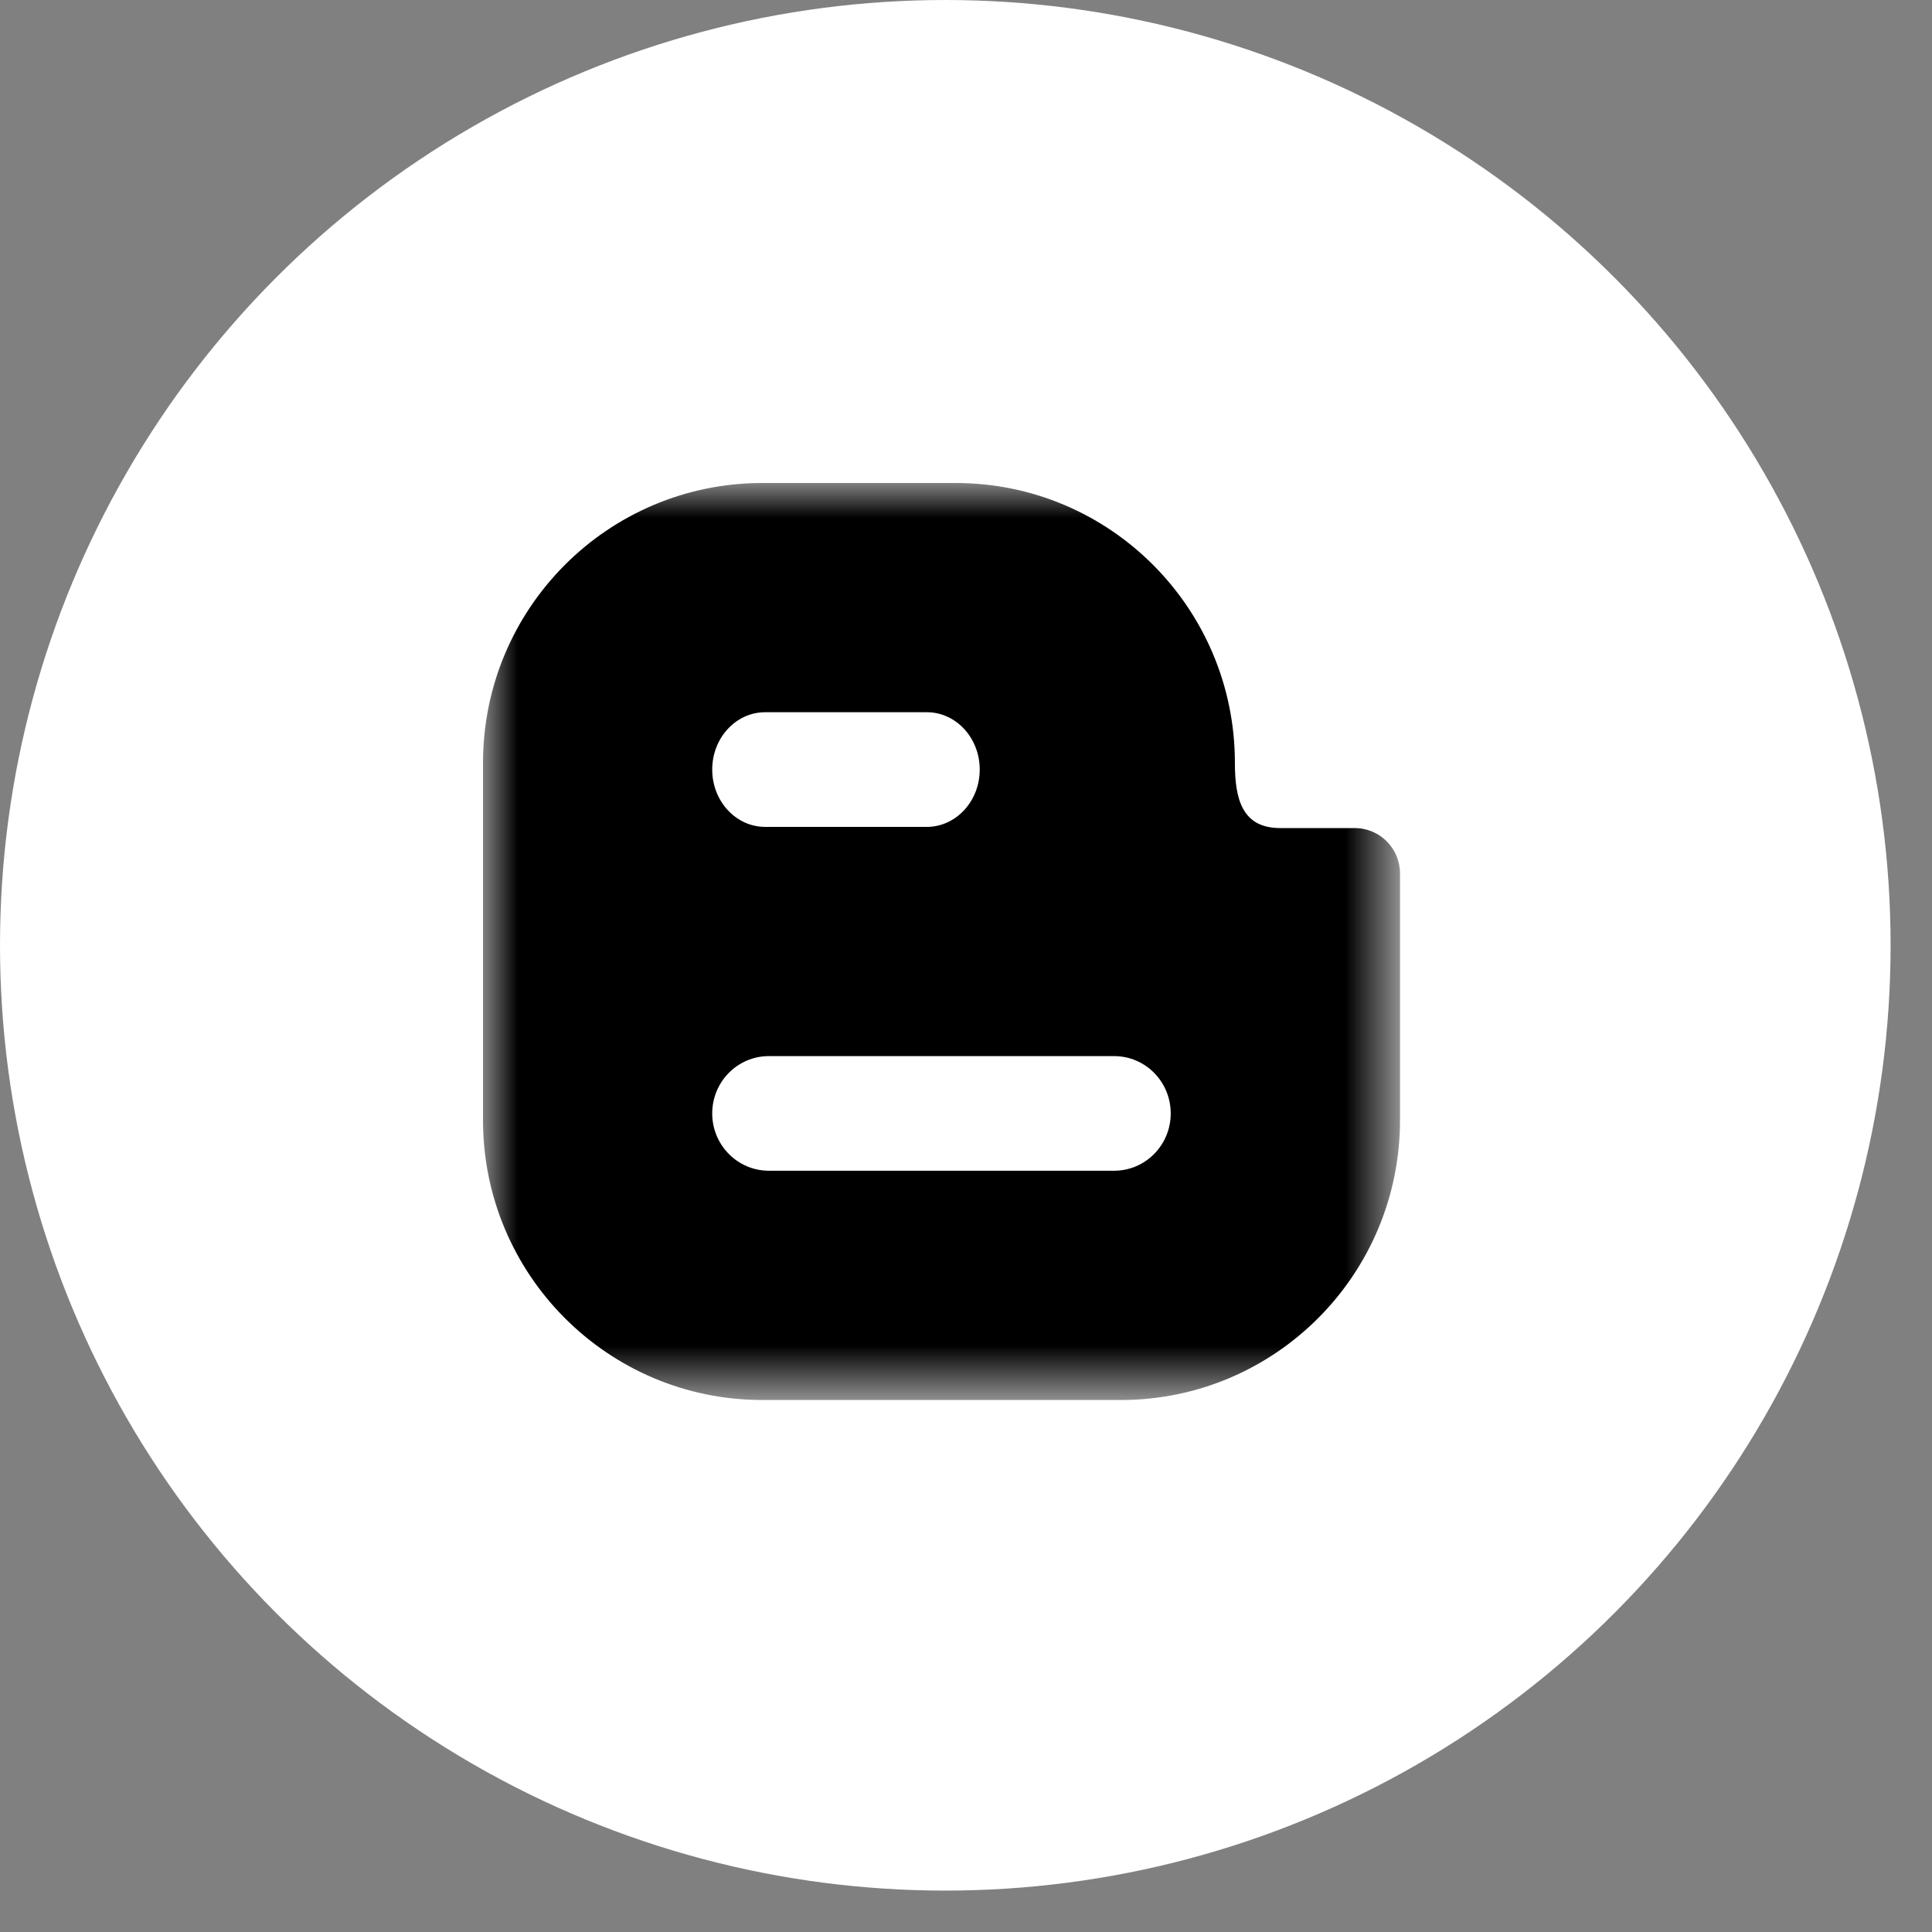
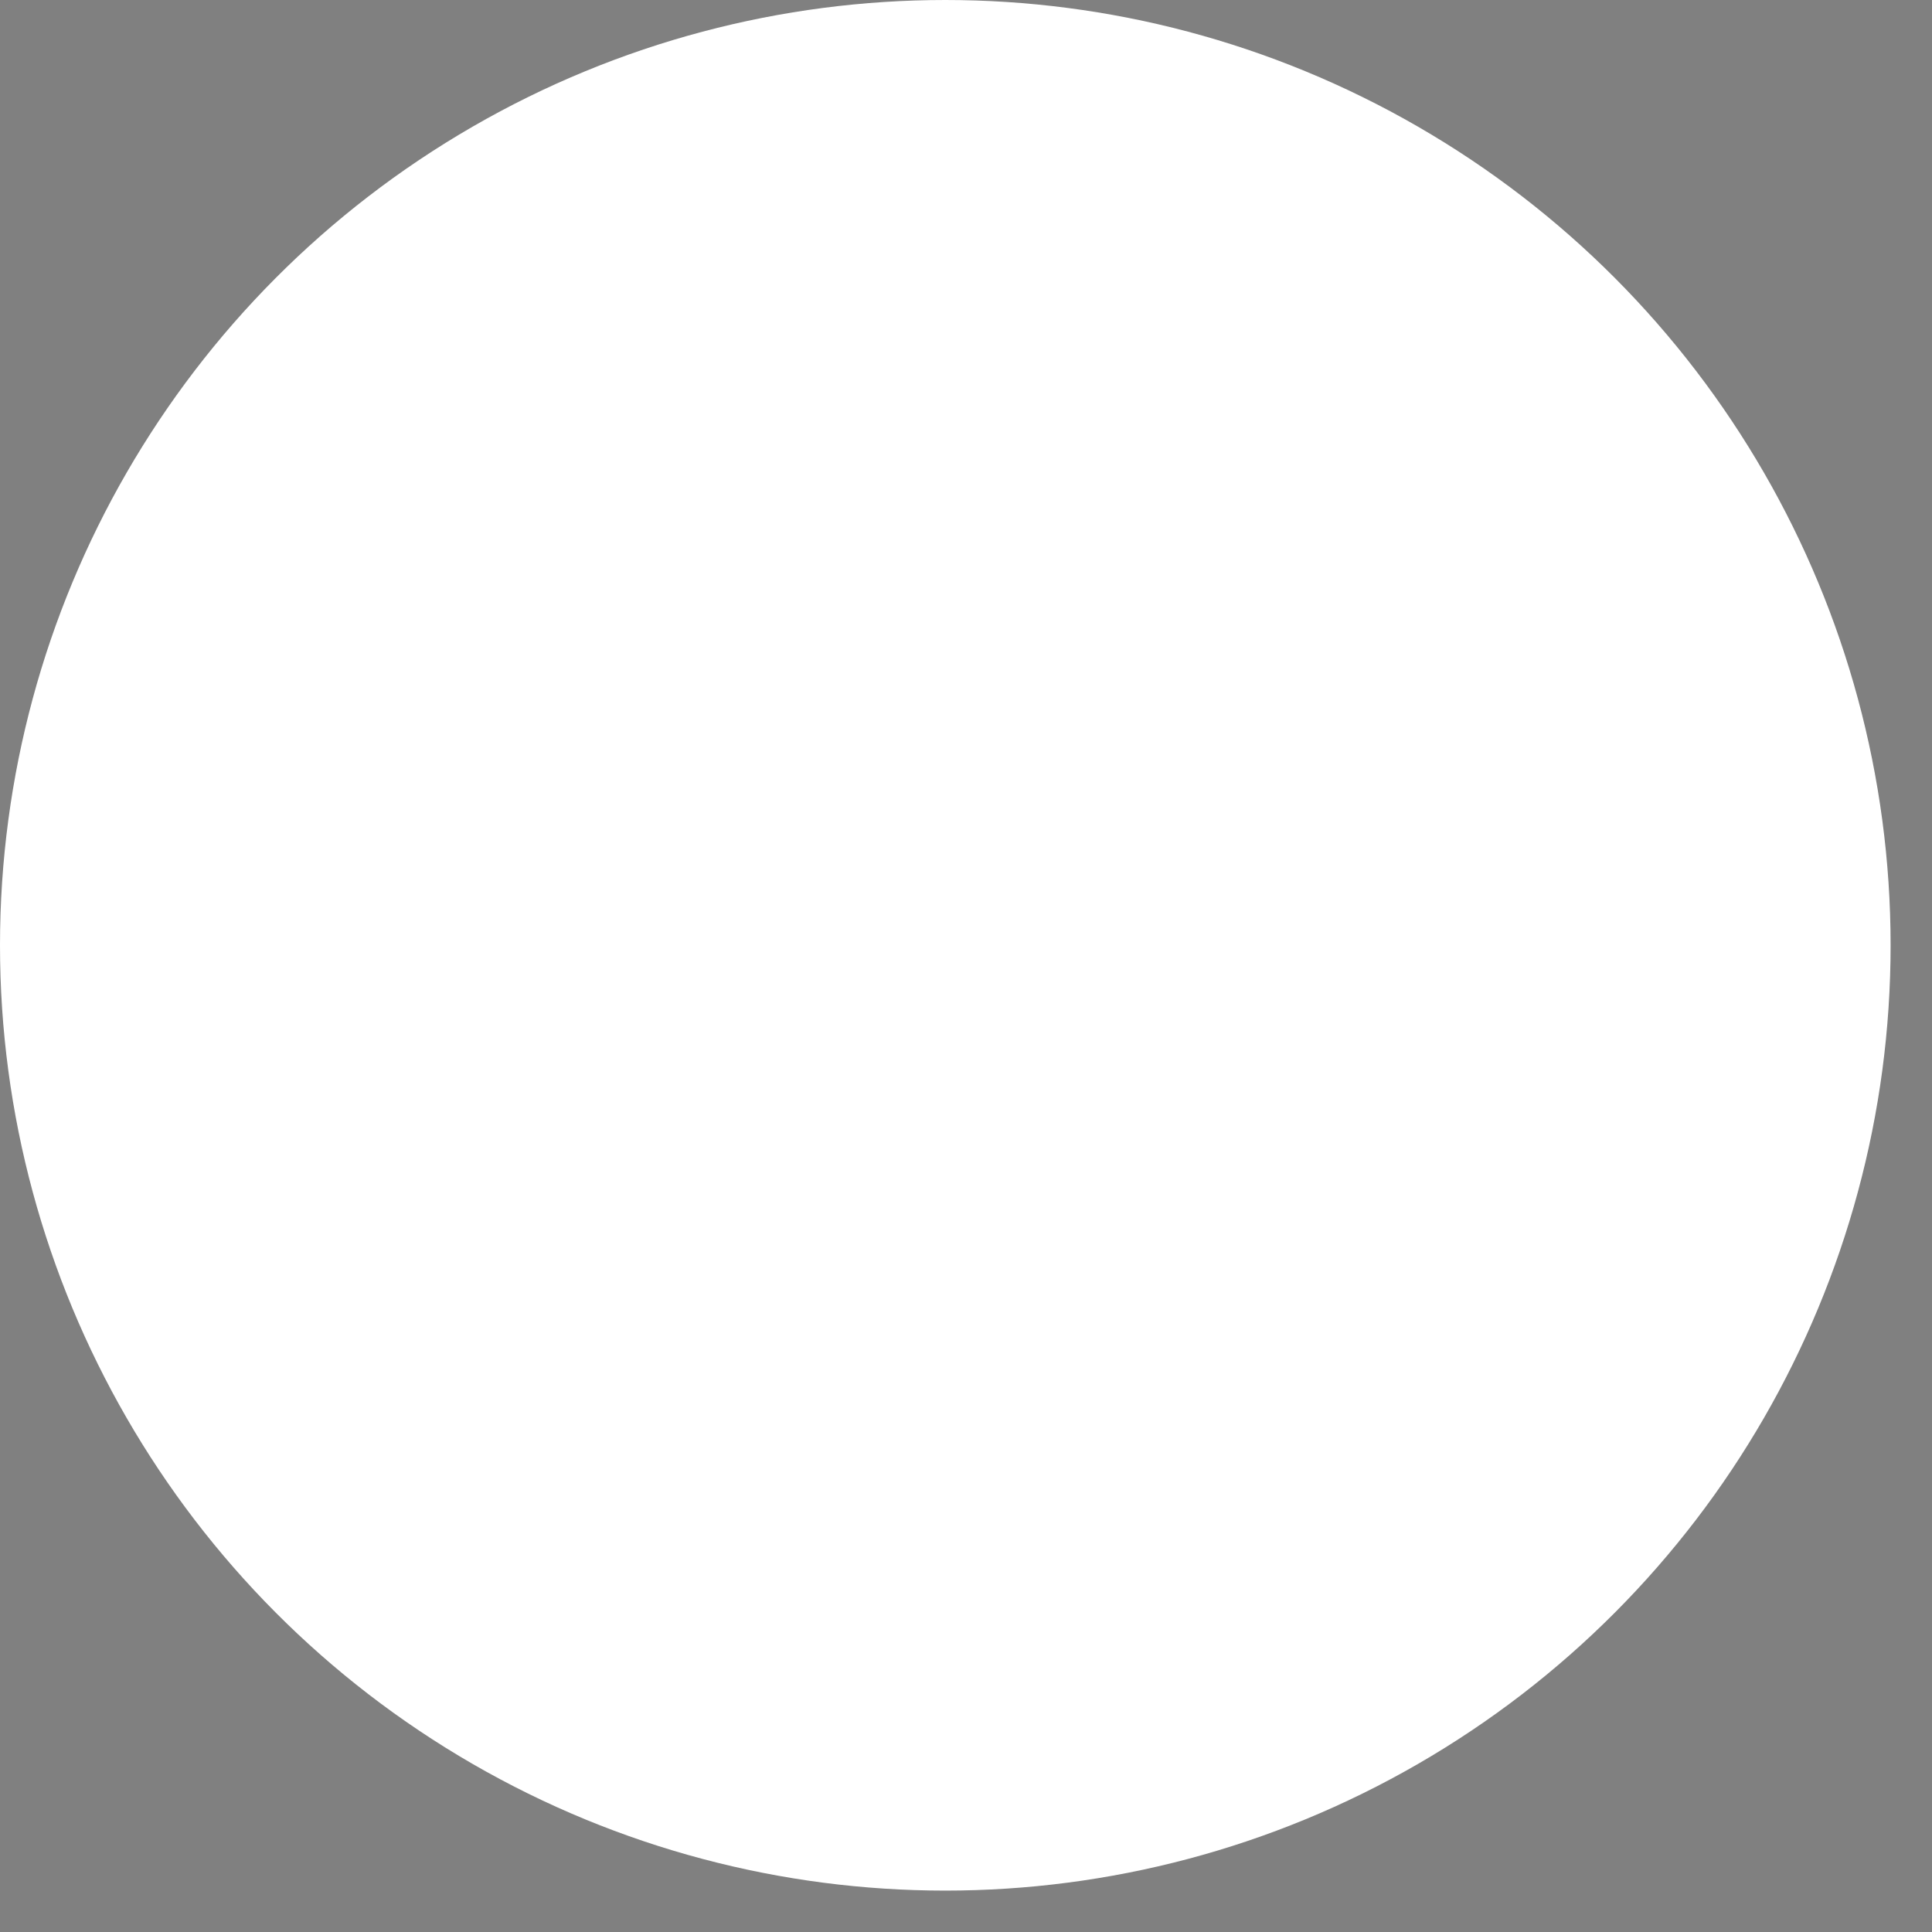
<svg xmlns="http://www.w3.org/2000/svg" xmlns:xlink="http://www.w3.org/1999/xlink" width="28px" height="28px" viewBox="0 0 28 28" version="1.1">
  <rect x="0" y="0" width="28" height="28" fill="#808080" stroke="none" />
  <title>ic_blog</title>
  <desc>Created with Sketch.</desc>
  <defs>
    <polygon id="path-1" points="0 0 13.29 0 13.29 13.29 0 13.29" />
  </defs>
  <g id="Desktop" stroke="none" stroke-width="1" fill="none" fill-rule="evenodd">
    <g id="Desktop-HP" transform="translate(-337, -2884)">
      <g id="ic_blog" transform="translate(337, 2884)">
        <circle id="Oval-5-Copy" fill="#FFFFFF" cx="13.7" cy="13.7" r="13.7" />
        <g id="Group-3" transform="translate(7, 7)">
          <mask id="mask-2" fill="white">
            <use xlink:href="#path-1" />
          </mask>
          <g id="Clip-2" />
-           <path d="M9.148,9.967 L4.142,9.967 C3.69,9.967 3.322,9.595 3.322,9.137 C3.322,8.677 3.69,8.306 4.142,8.306 L9.147,8.306 C9.6,8.306 9.967,8.677 9.967,9.137 C9.967,9.595 9.6,9.967 9.148,9.967 M4.09,3.322 L6.432,3.322 C6.855,3.322 7.199,3.694 7.199,4.153 C7.199,4.612 6.855,4.984 6.431,4.984 L4.09,4.984 C3.666,4.984 3.322,4.612 3.322,4.153 C3.322,3.694 3.666,3.322 4.09,3.322 M12.634,5.001 L11.554,5.001 C11,5.001 10.897,4.578 10.897,4.056 C10.898,1.816 9.086,0 6.851,0 L4.048,0 C1.812,0 0,1.816 0,4.056 L0,9.234 C0,11.475 1.812,13.29 4.048,13.29 L9.244,13.29 C11.478,13.29 13.29,11.475 13.29,9.234 L13.29,5.659 C13.29,5.295 12.996,5.001 12.634,5.001" id="Fill-1" fill="#000000" mask="url(#mask-2)" />
        </g>
      </g>
    </g>
  </g>
</svg>